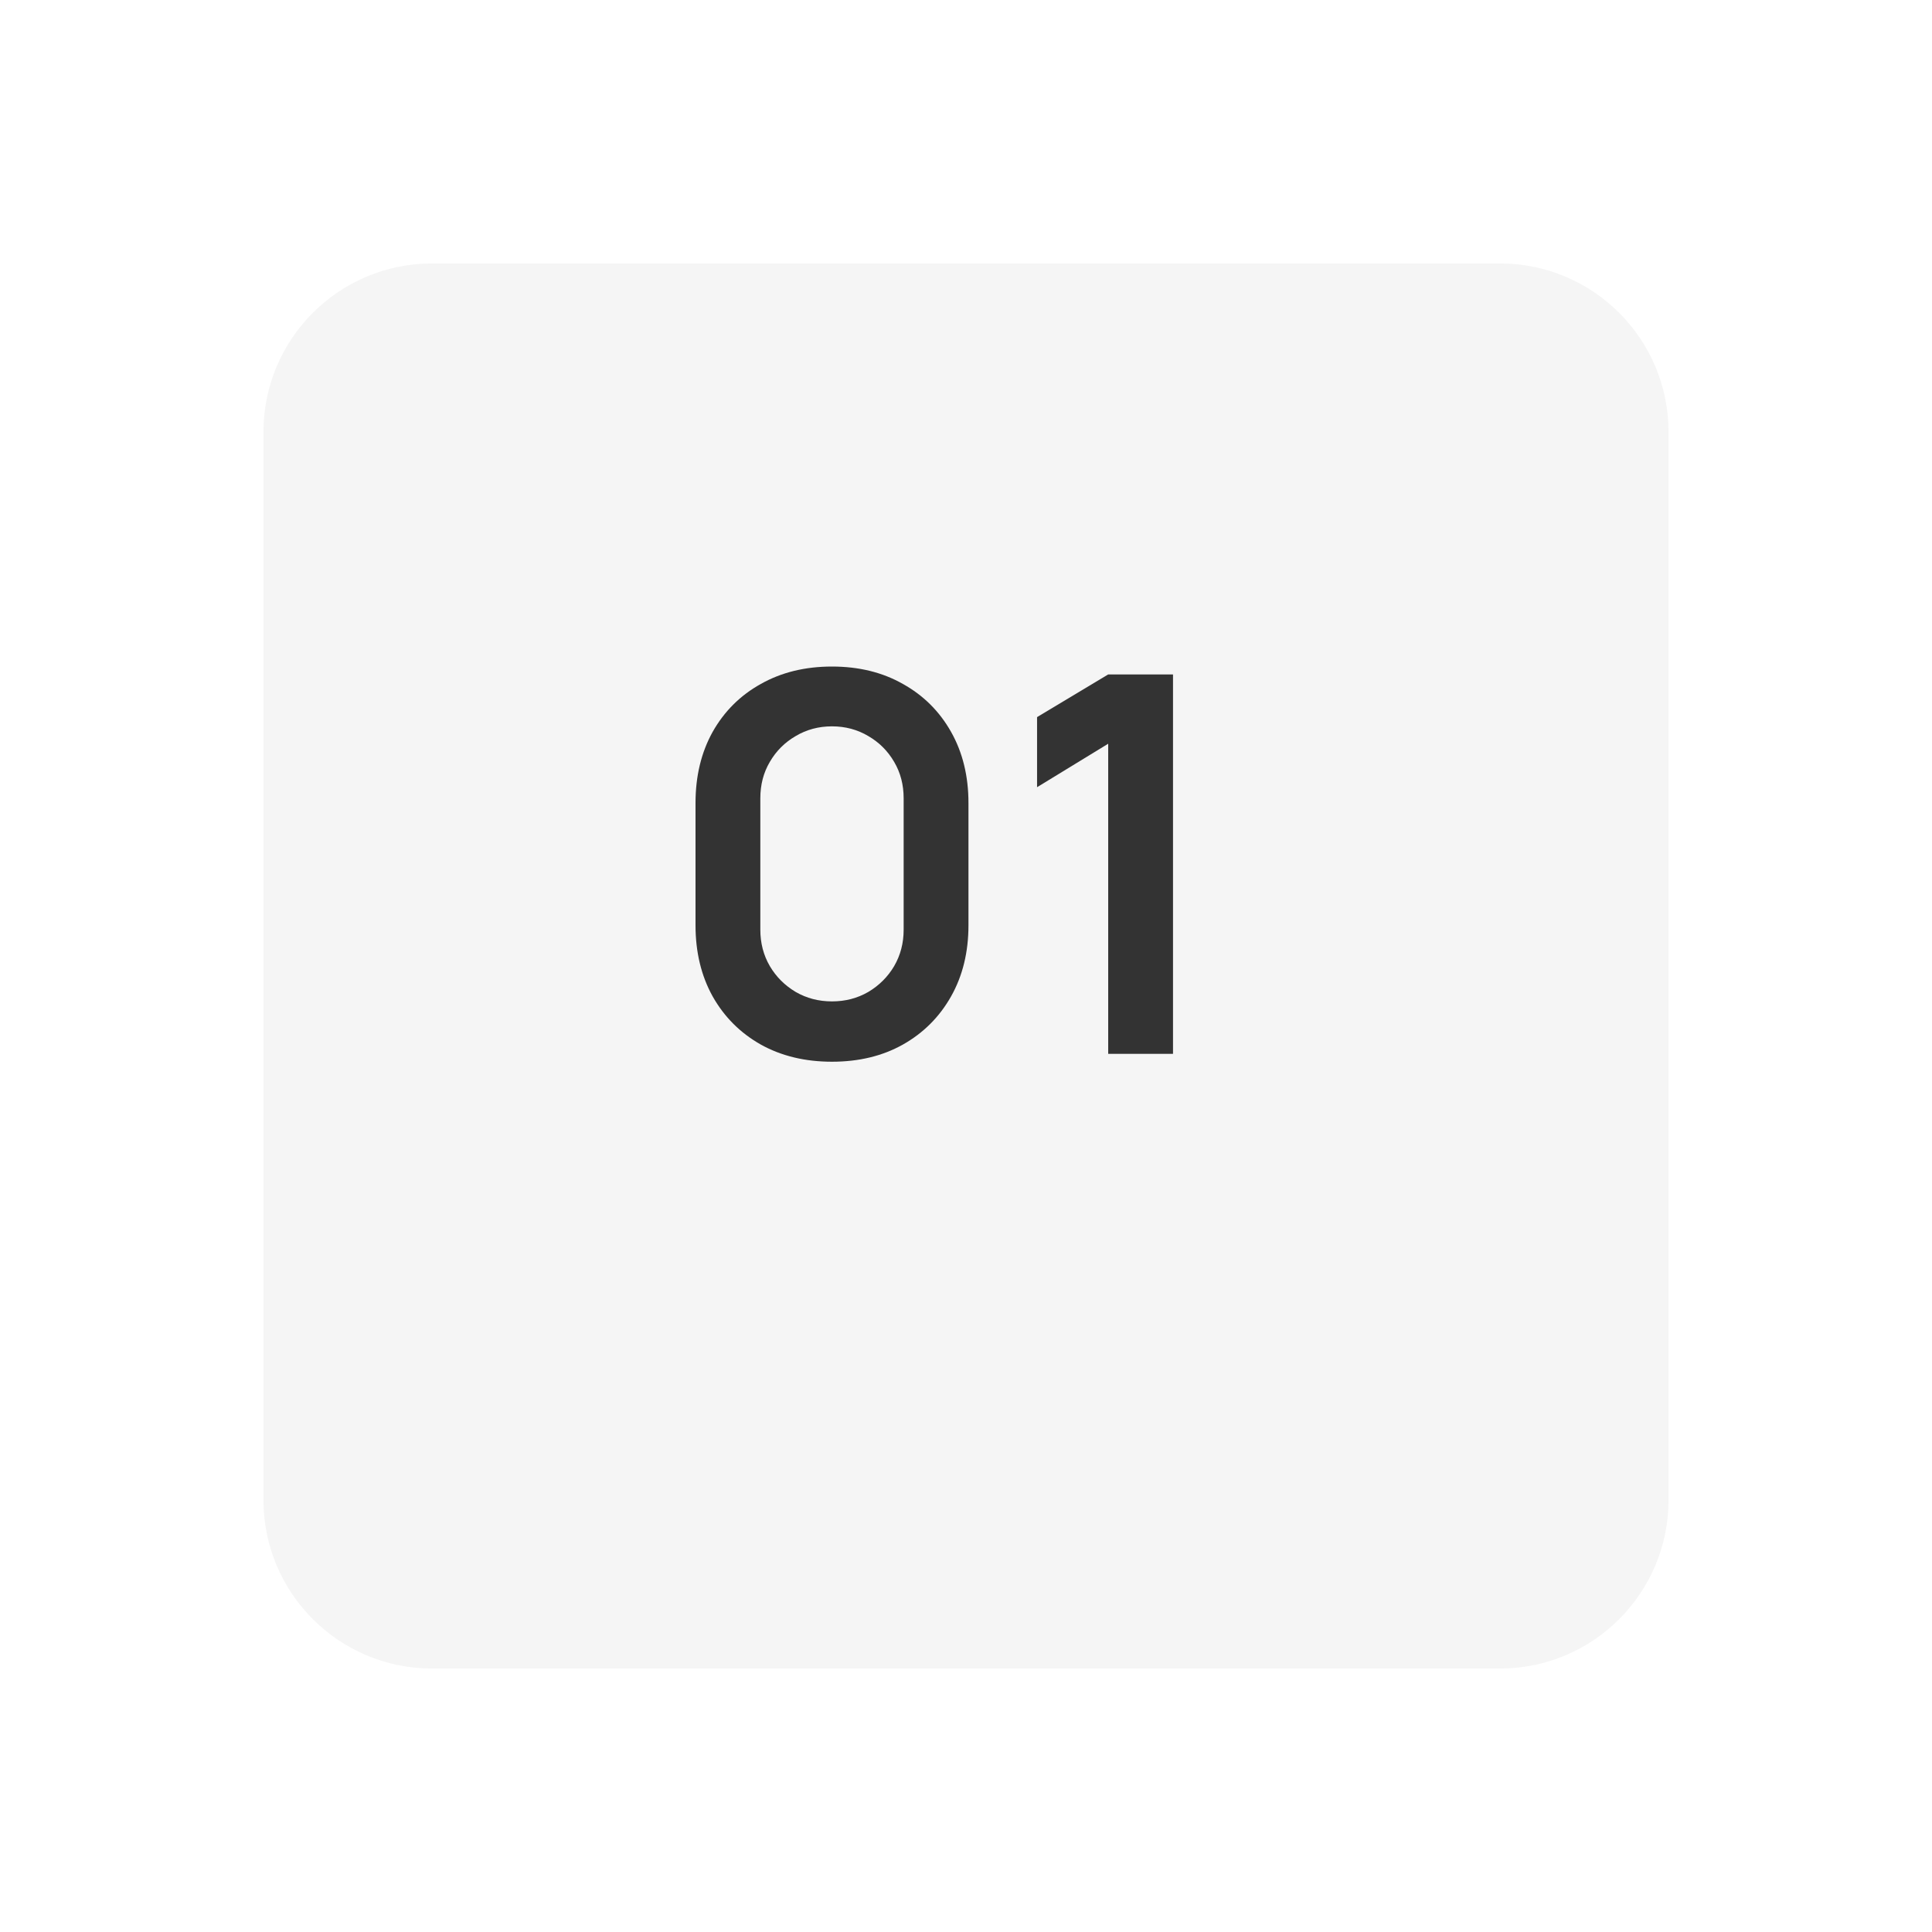
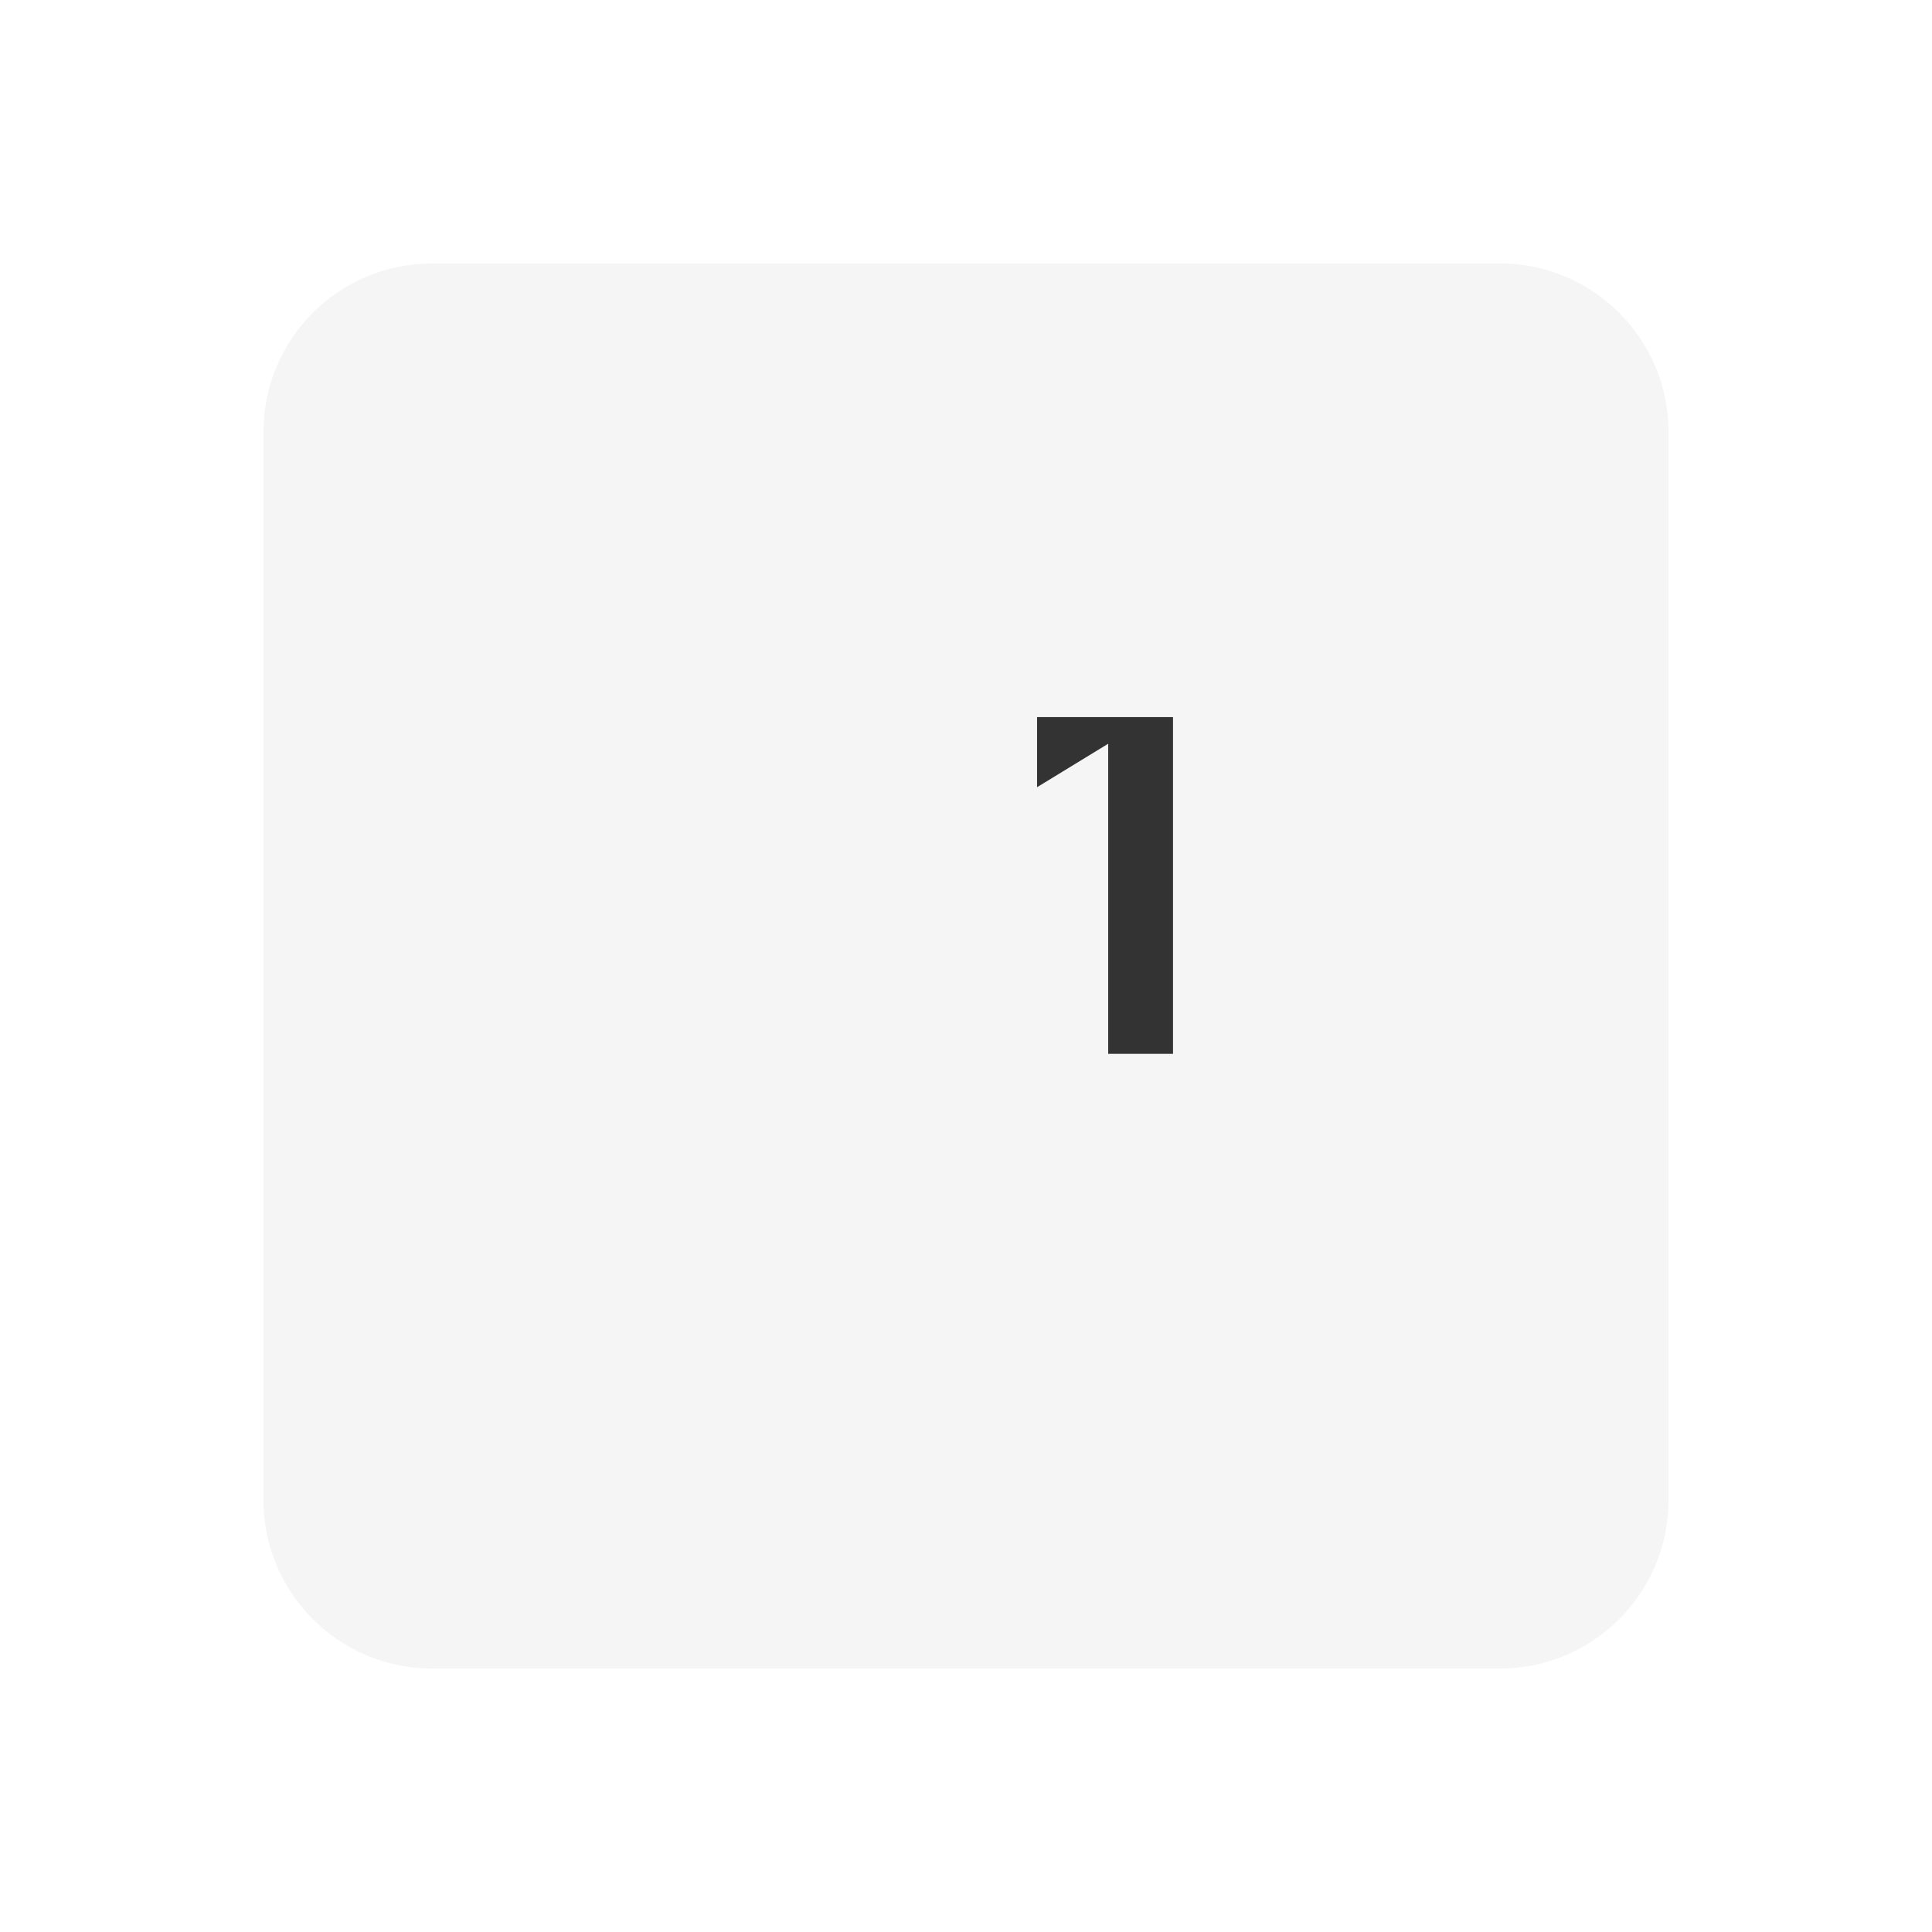
<svg xmlns="http://www.w3.org/2000/svg" width="88" height="88" viewBox="0 0 88 88" fill="none">
  <g filter="url(#filter0_d_9_2329)">
    <path d="M68.32 7H19.68C15.438 7 12 10.438 12 14.68V63.32C12 67.561 15.438 71 19.68 71H68.32C72.561 71 76 67.561 76 63.32V14.68C76 10.438 72.561 7 68.32 7Z" fill="#F5F5F5" />
  </g>
-   <path d="M50.477 48V33.876L47.237 35.856V32.664L50.477 30.72H53.429V48H50.477Z" fill="#333333" />
-   <path d="M37.896 48.36C36.672 48.36 35.592 48.1 34.656 47.58C33.72 47.052 32.988 46.32 32.46 45.384C31.94 44.448 31.68 43.368 31.68 42.144V36.576C31.68 35.352 31.94 34.272 32.46 33.336C32.988 32.4 33.72 31.672 34.656 31.152C35.592 30.624 36.672 30.36 37.896 30.36C39.12 30.36 40.196 30.624 41.124 31.152C42.06 31.672 42.792 32.4 43.32 33.336C43.848 34.272 44.112 35.352 44.112 36.576V42.144C44.112 43.368 43.848 44.448 43.32 45.384C42.792 46.32 42.06 47.052 41.124 47.58C40.196 48.1 39.12 48.36 37.896 48.36ZM37.896 45.612C38.504 45.612 39.056 45.468 39.552 45.18C40.048 44.884 40.44 44.492 40.728 44.004C41.016 43.508 41.16 42.956 41.16 42.348V36.36C41.16 35.744 41.016 35.192 40.728 34.704C40.44 34.208 40.048 33.816 39.552 33.528C39.056 33.232 38.504 33.084 37.896 33.084C37.288 33.084 36.736 33.232 36.24 33.528C35.744 33.816 35.352 34.208 35.064 34.704C34.776 35.192 34.632 35.744 34.632 36.36V42.348C34.632 42.956 34.776 43.508 35.064 44.004C35.352 44.492 35.744 44.884 36.24 45.18C36.736 45.468 37.288 45.612 37.896 45.612Z" fill="#333333" />
+   <path d="M50.477 48V33.876L47.237 35.856V32.664H53.429V48H50.477Z" fill="#333333" />
  <defs>
    <filter id="filter0_d_9_2329" x="0" y="0" width="88" height="88" filterUnits="userSpaceOnUse" color-interpolation-filters="sRGB">
      <feFlood flood-opacity="0" result="BackgroundImageFix" />
      <feColorMatrix in="SourceAlpha" type="matrix" values="0 0 0 0 0 0 0 0 0 0 0 0 0 0 0 0 0 0 127 0" result="hardAlpha" />
      <feOffset dy="5" />
      <feGaussianBlur stdDeviation="6" />
      <feComposite in2="hardAlpha" operator="out" />
      <feColorMatrix type="matrix" values="0 0 0 0 0 0 0 0 0 0 0 0 0 0 0 0 0 0 0.02 0" />
      <feBlend mode="normal" in2="BackgroundImageFix" result="effect1_dropShadow_9_2329" />
      <feBlend mode="normal" in="SourceGraphic" in2="effect1_dropShadow_9_2329" result="shape" />
    </filter>
  </defs>
</svg>